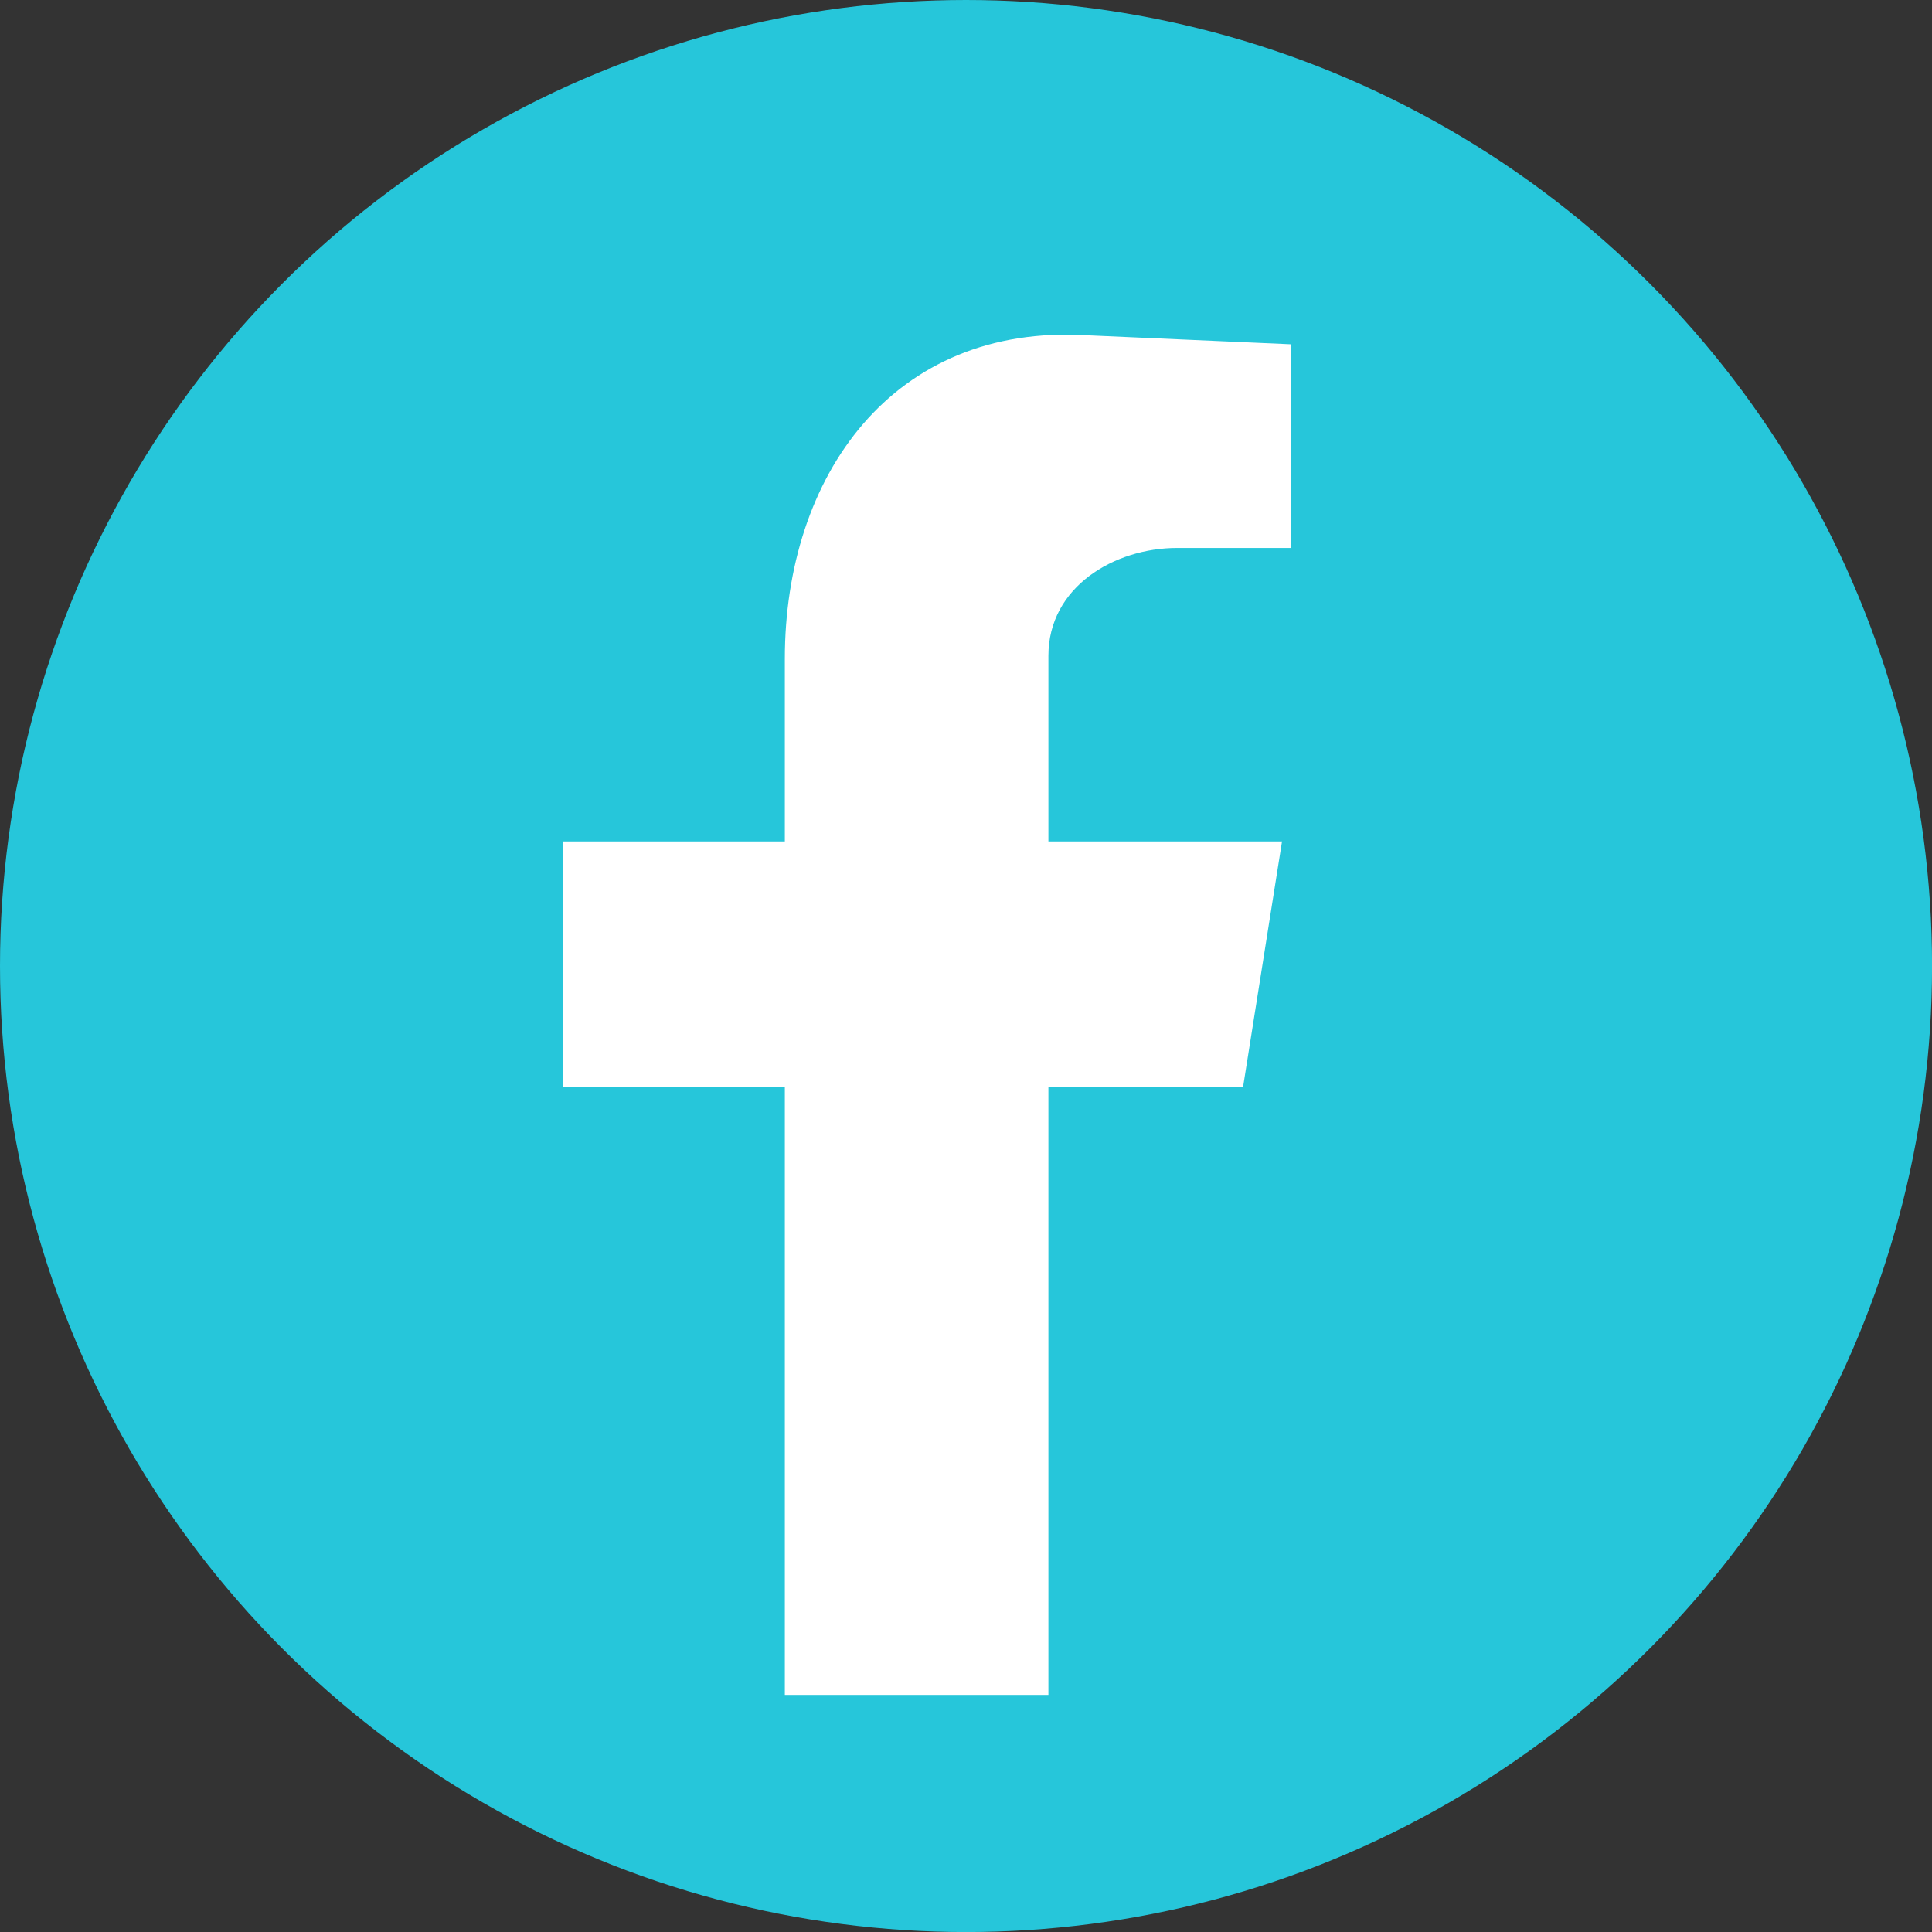
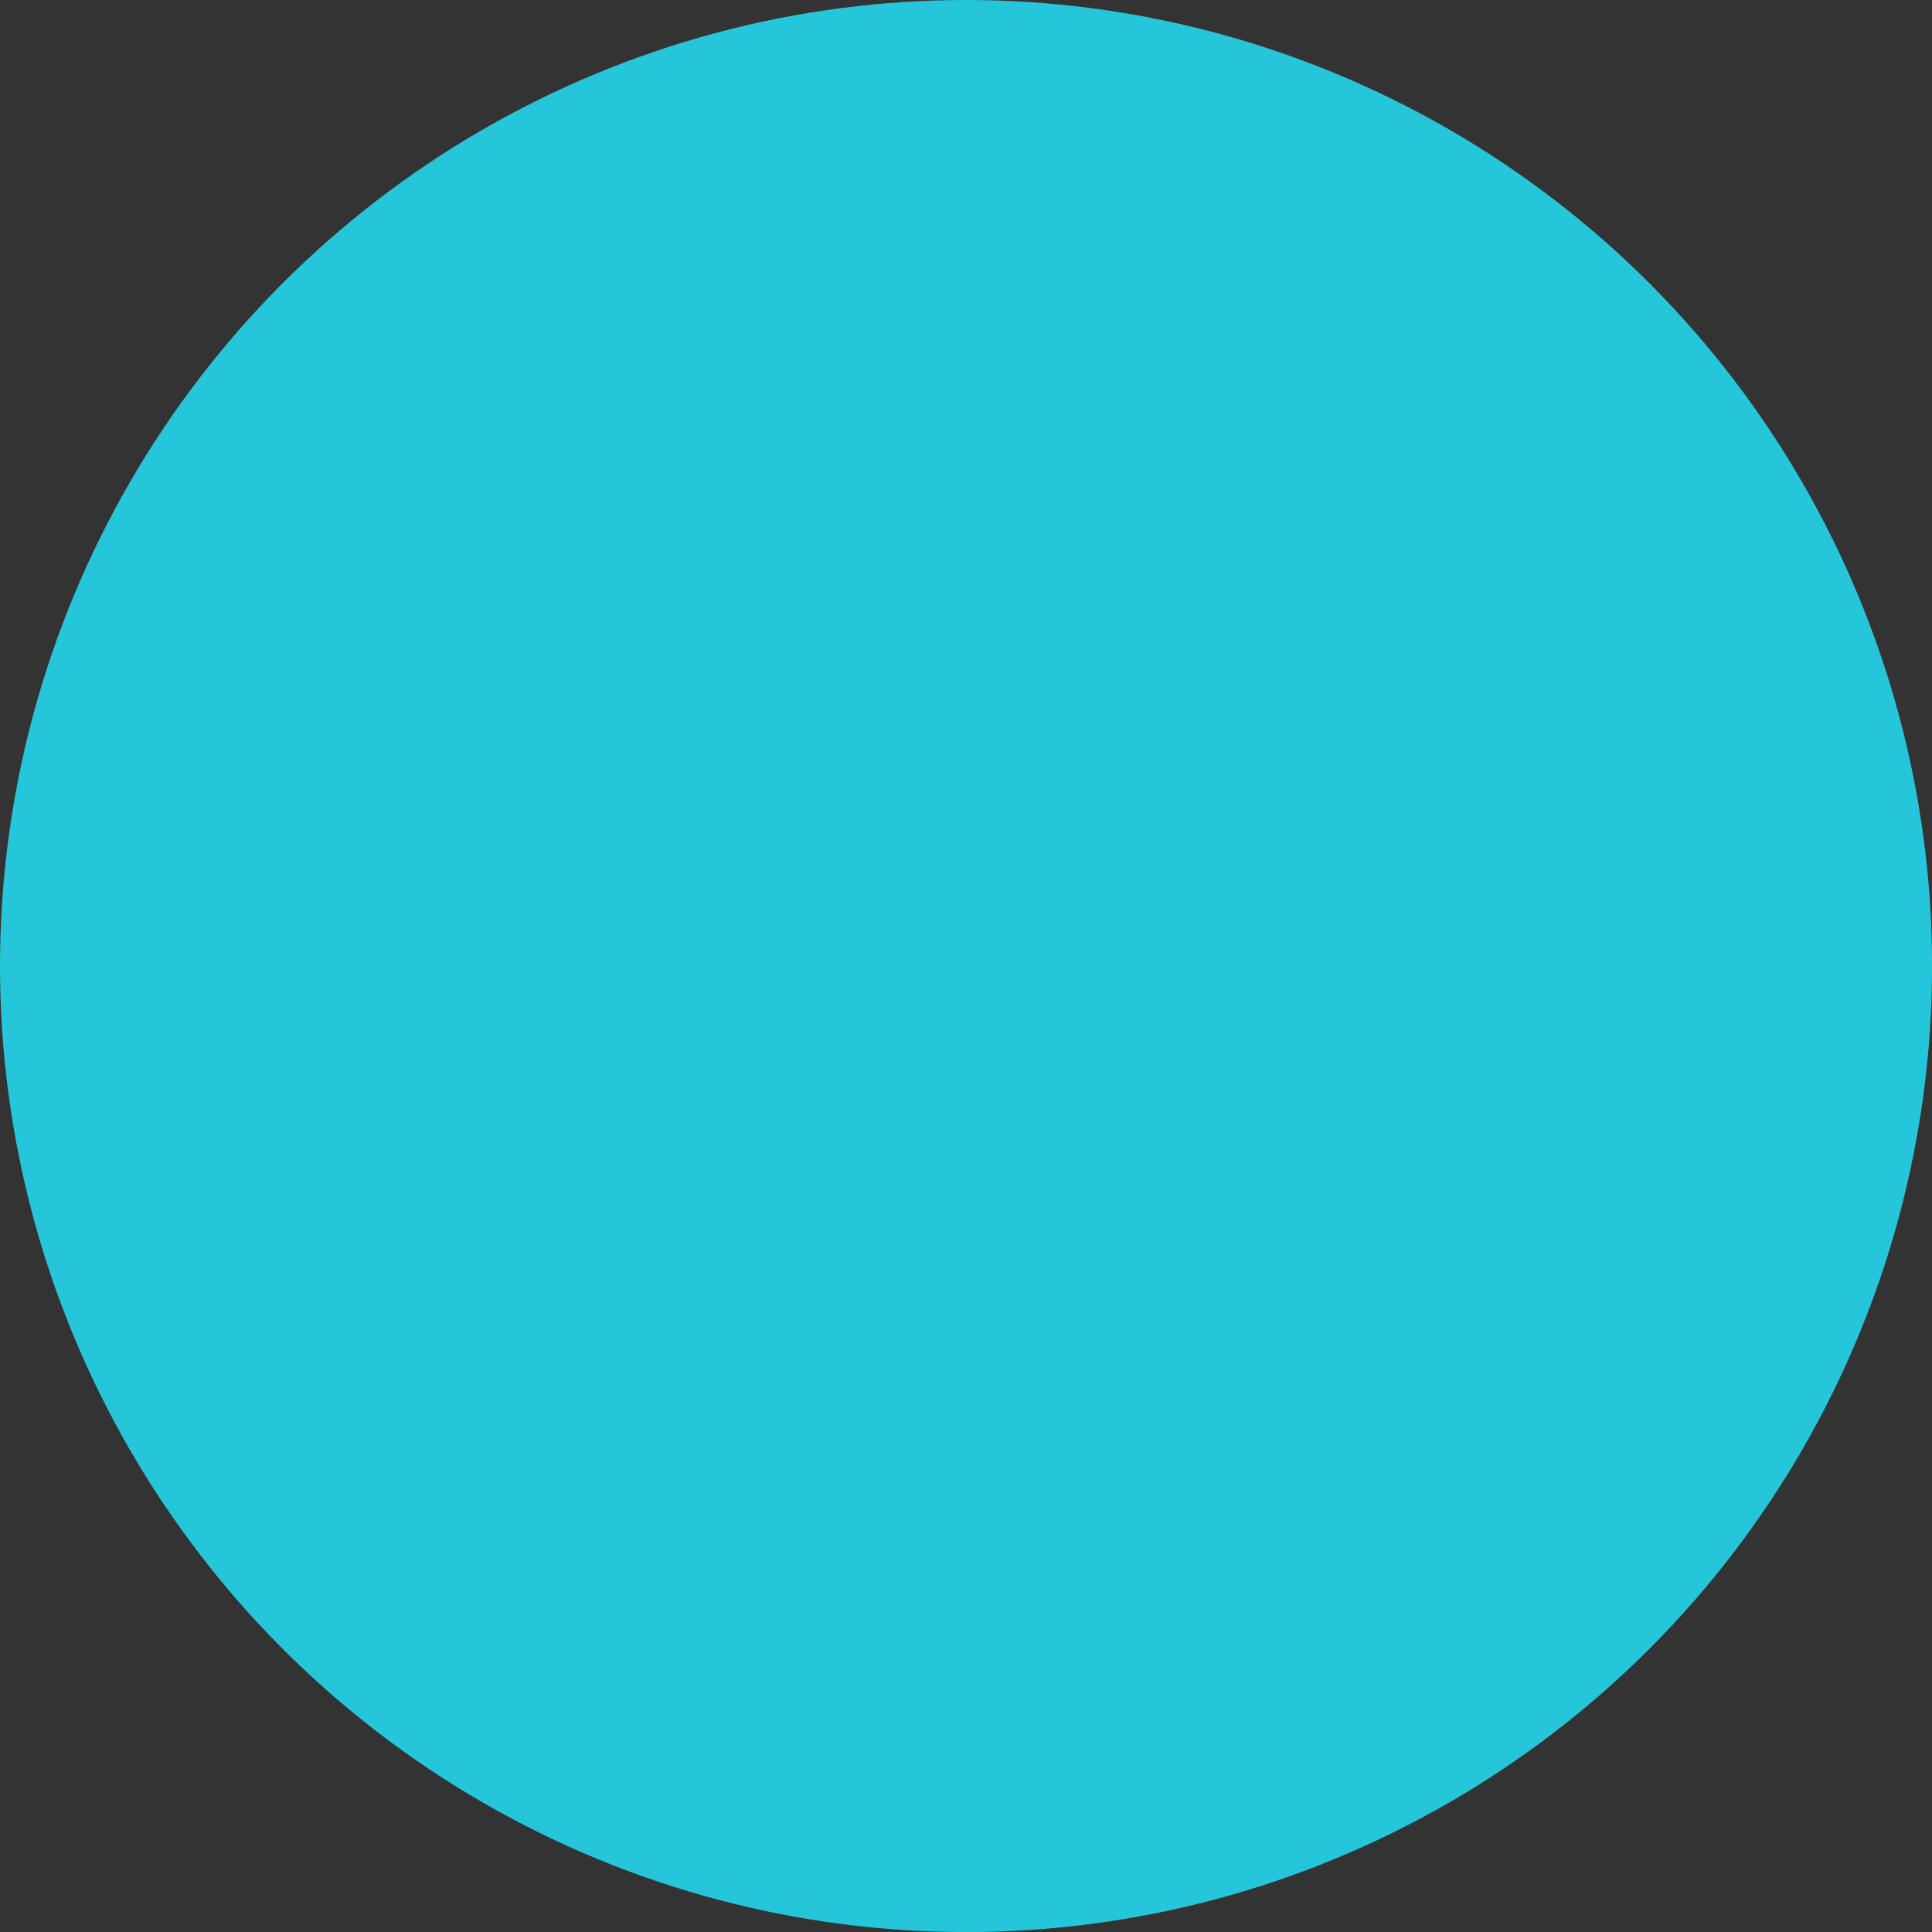
<svg xmlns="http://www.w3.org/2000/svg" id="b" viewBox="0 0 37.149 37.149">
  <rect x="0" y="0" width="37.149" height="37.149" fill="#333333" stroke="none" />
  <g id="c">
    <g>
      <circle cx="18.575" cy="18.575" r="18.575" fill="#26c6da" />
-       <path d="M15.092,32.59h5.067v-11.689h3.743l.749-4.722h-4.492v-3.57c0-1.324,1.267-2.073,2.476-2.073h2.188v-3.916l-3.916-.173c-3.743-.23-5.816,2.706-5.816,6.219v3.513h-4.261v4.722h4.261v11.689Z" fill="#fff" fill-rule="evenodd" />
    </g>
  </g>
</svg>